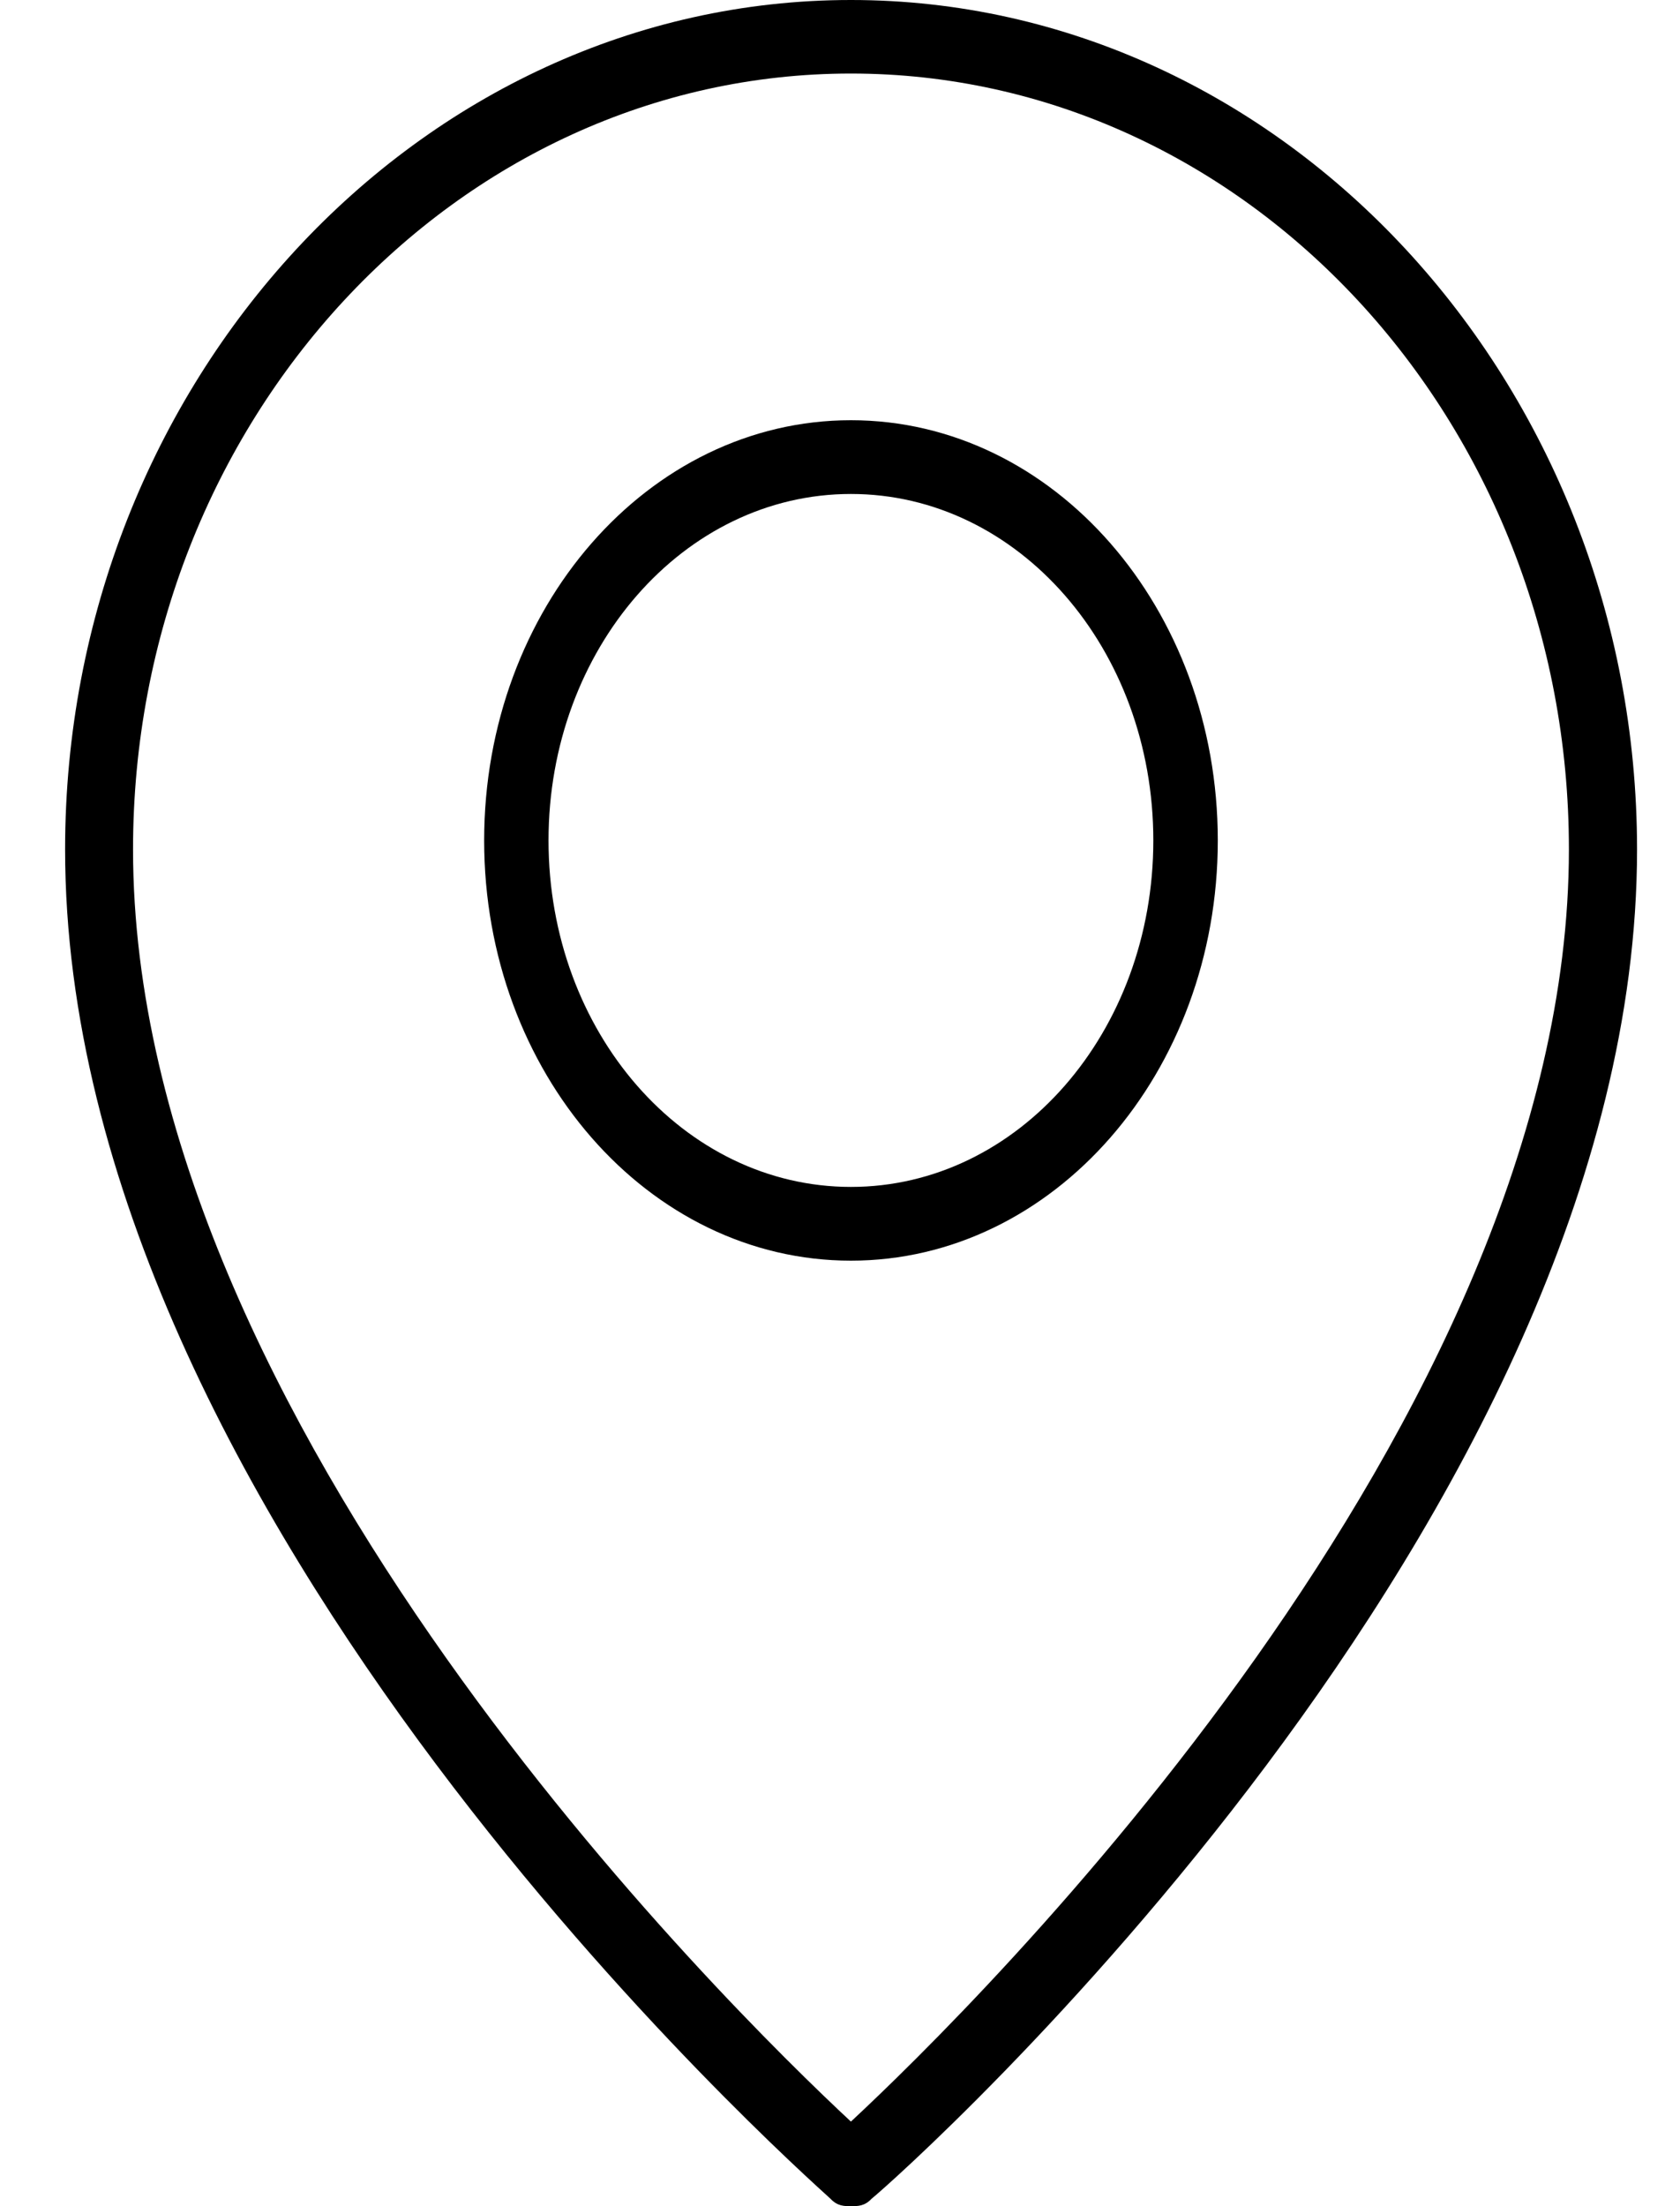
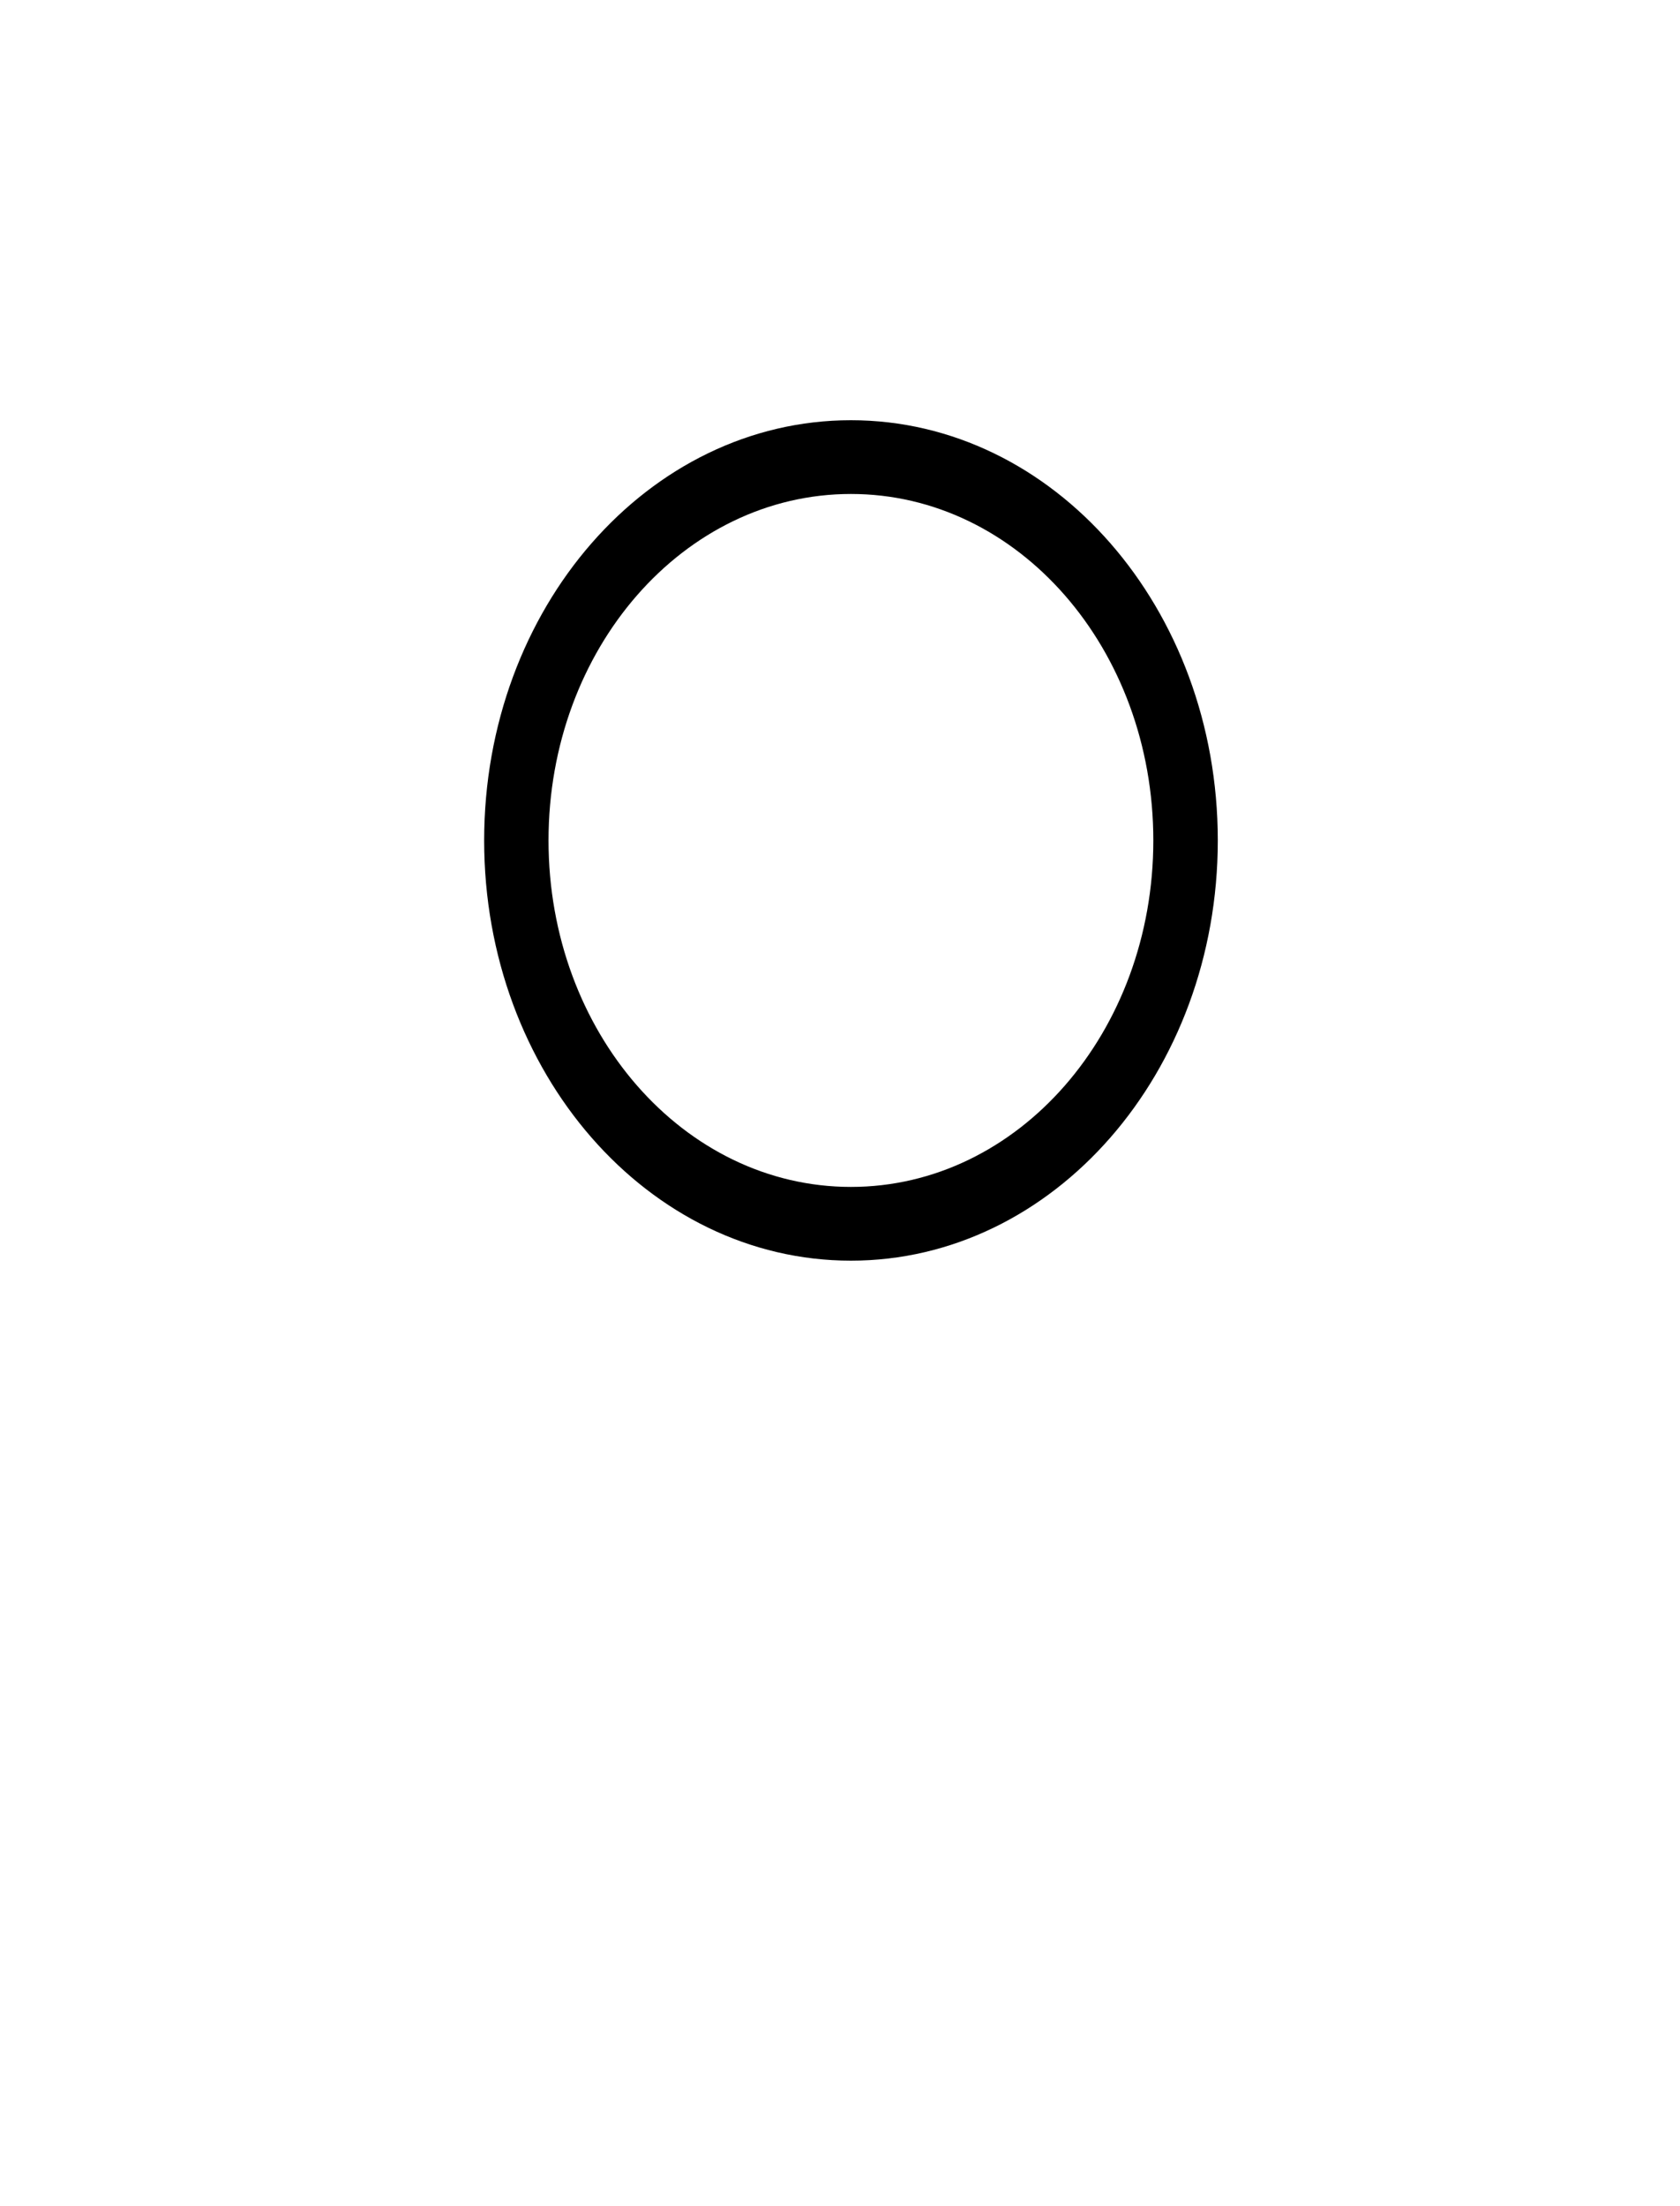
<svg xmlns="http://www.w3.org/2000/svg" width="16" height="21" viewBox="0 0 16 21">
  <g>
    <g>
      <g>
-         <path d="M8.104 20.195c-1.166-1.085-6.837-6.65-6.837-12.11C1.267 4 4.345.7 8.104.7c3.76 0 6.838 3.3 6.838 7.385 0 5.46-5.671 11.025-6.838 12.11zM8.104 0C3.99 0 .62 3.64.62 8.085c0 6.37 6.986 12.565 7.29 12.845.066.07.13.07.195.07s.13 0 .195-.07c.304-.245 7.291-6.475 7.291-12.845C15.59 3.64 12.22 0 8.104 0z" />
-       </g>
+         </g>
      <g>
        <path d="M8.104 11.298c-1.593 0-2.88-1.474-2.88-3.298s1.287-3.298 2.88-3.298c1.594 0 2.88 1.474 2.88 3.298s-1.286 3.298-2.88 3.298zm0-7.298c-1.93 0-3.493 1.79-3.493 4s1.563 4 3.493 4 3.494-1.79 3.494-4-1.563-4-3.494-4z" />
      </g>
    </g>
  </g>
</svg>